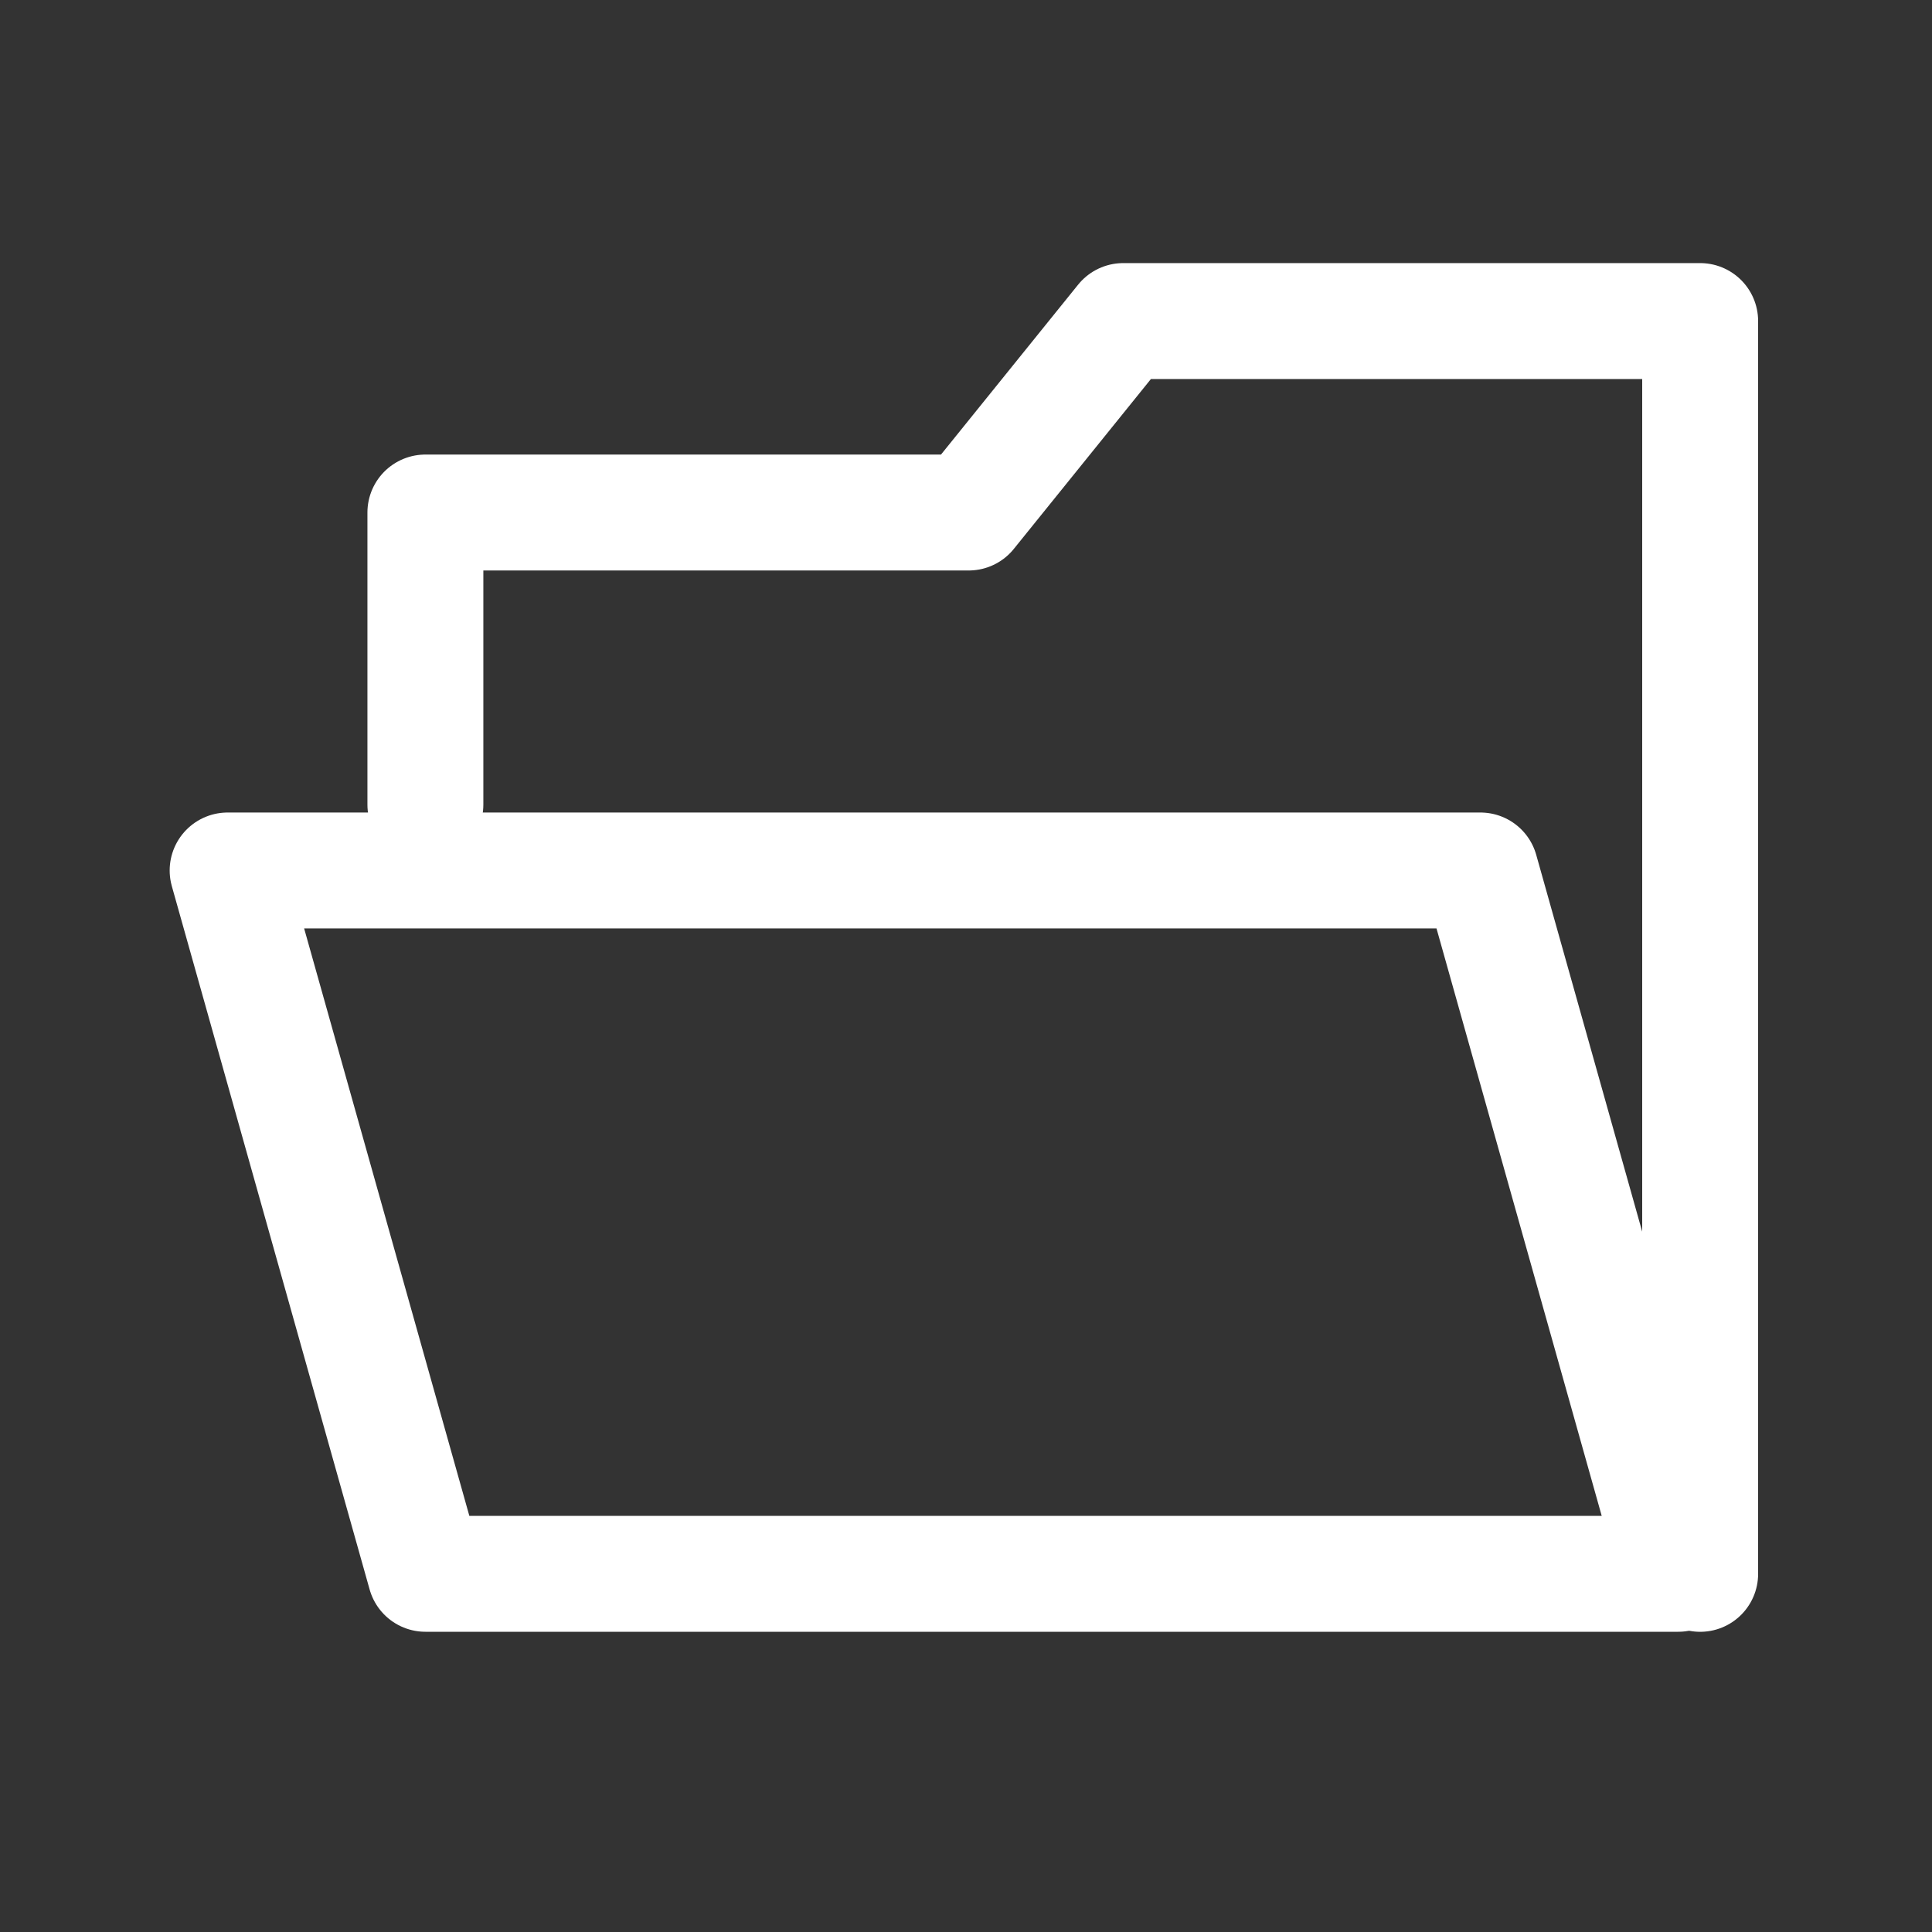
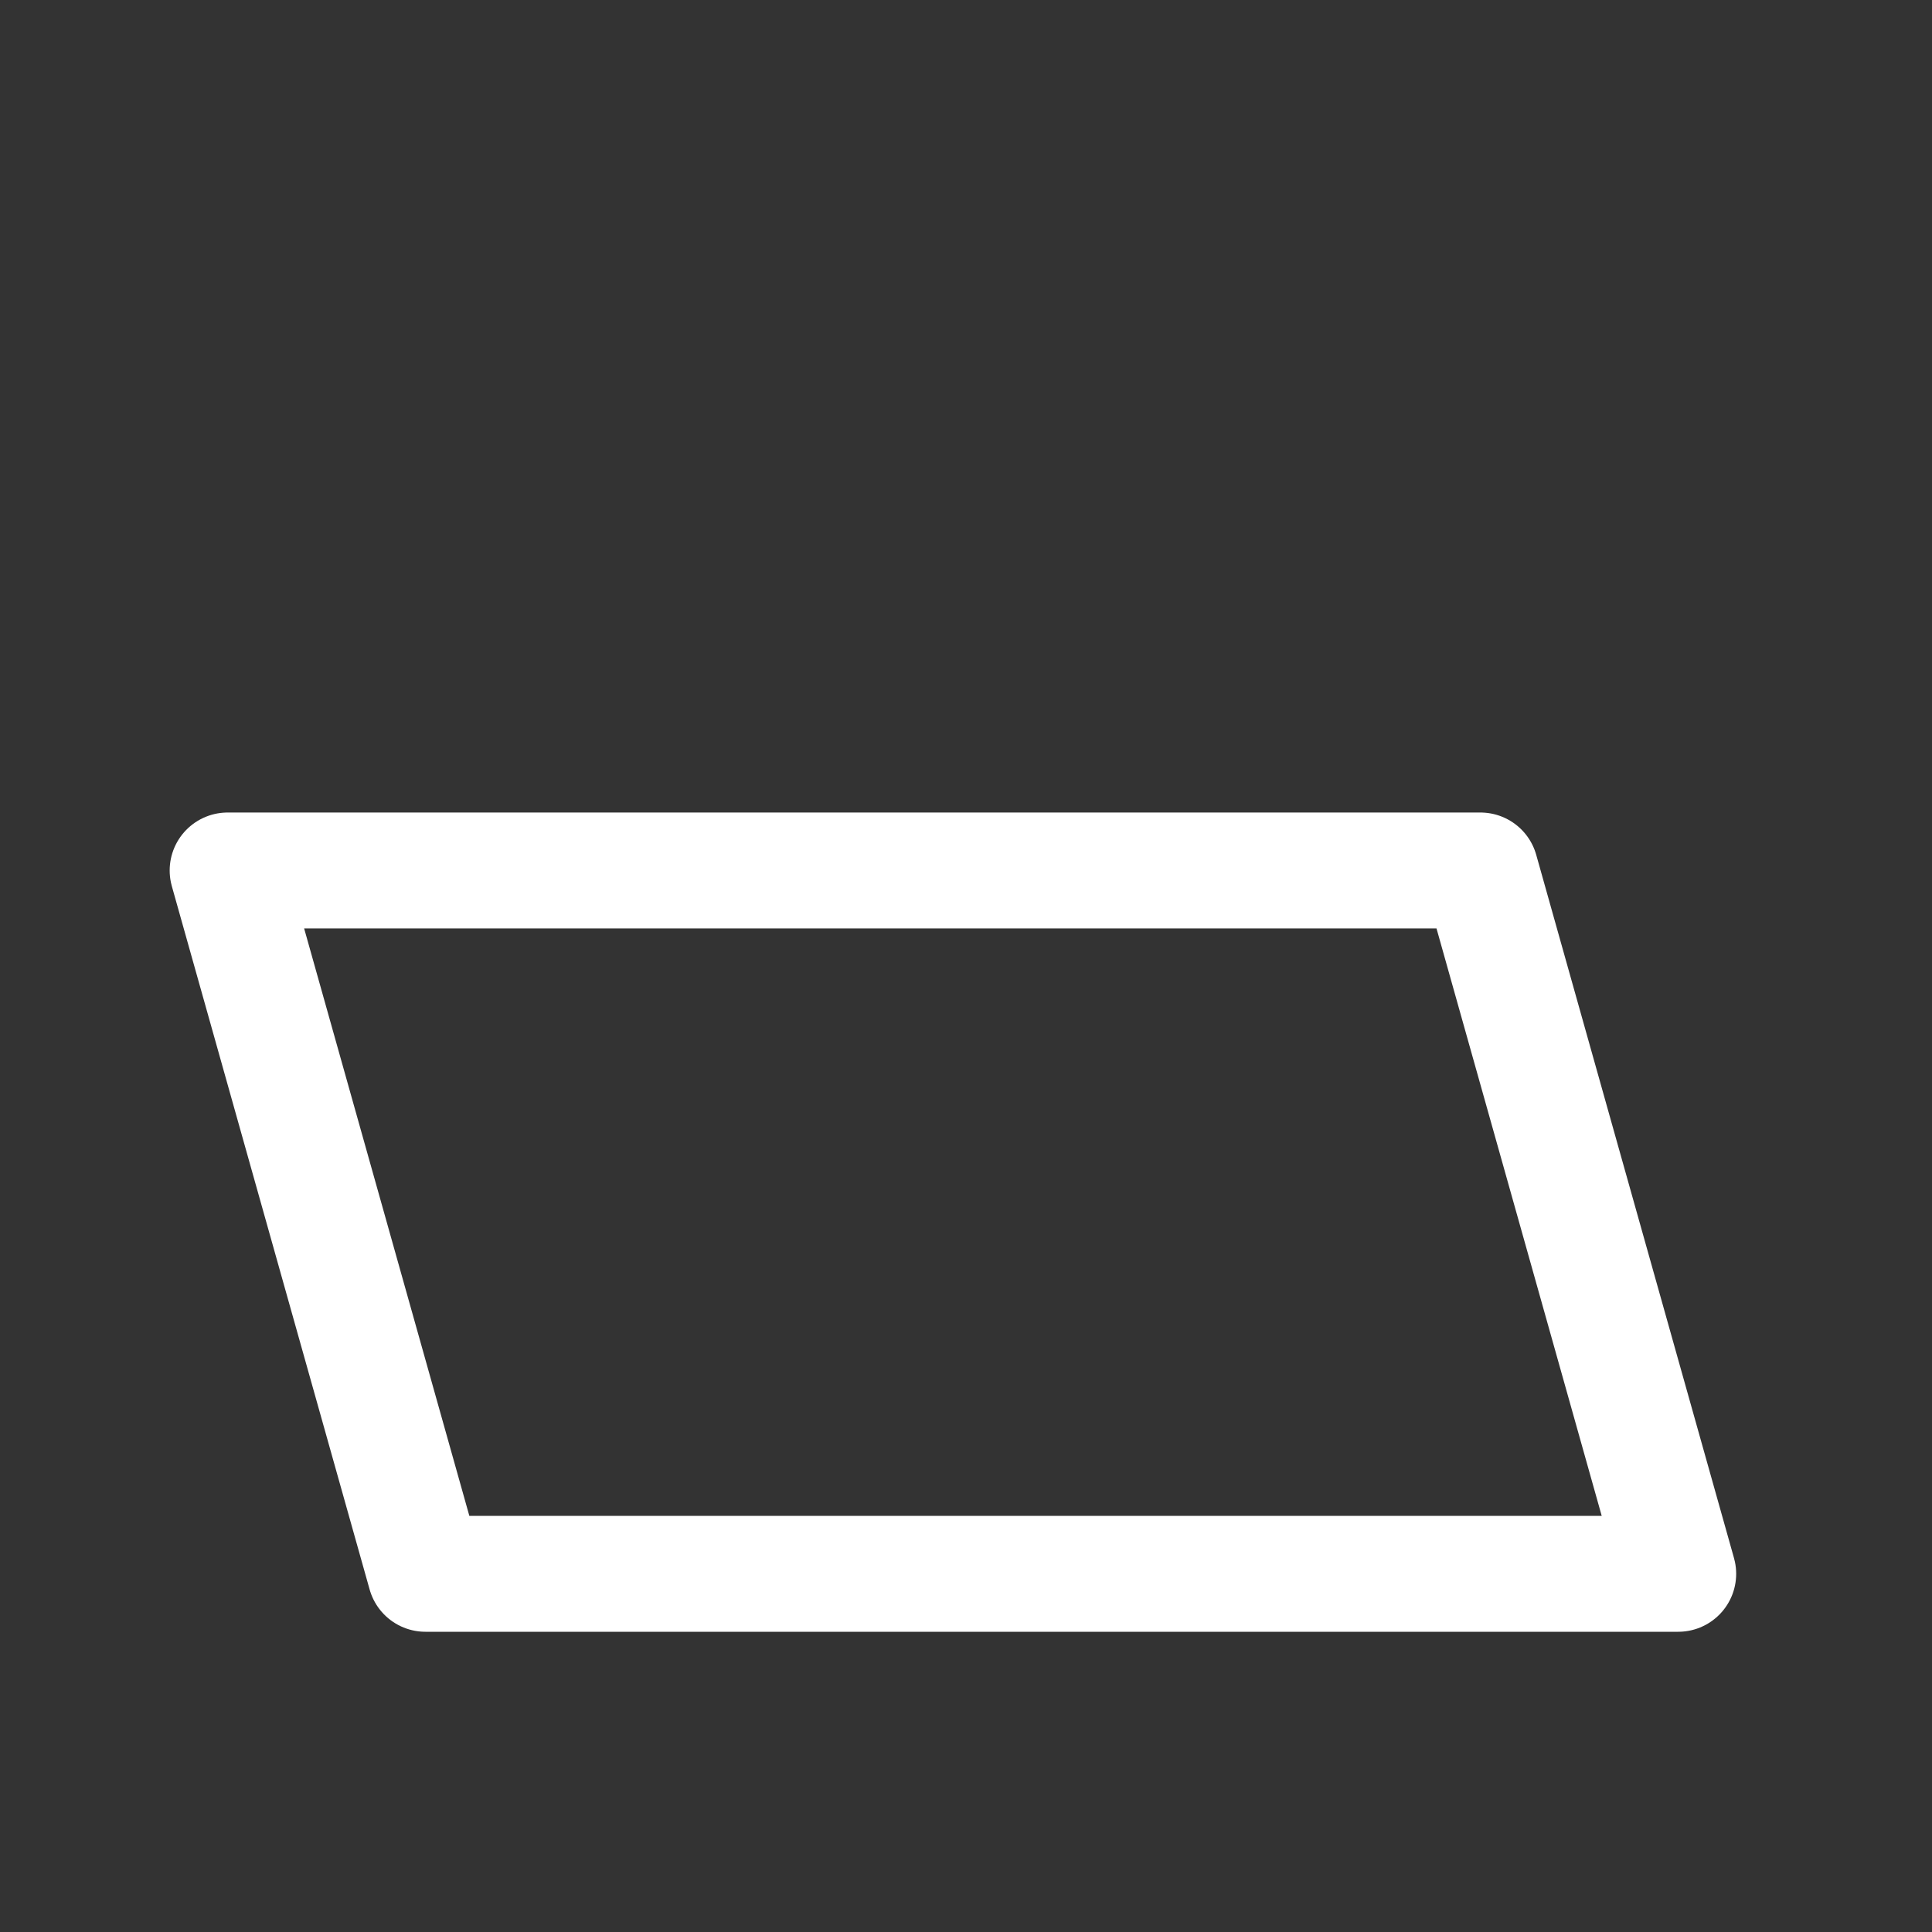
<svg xmlns="http://www.w3.org/2000/svg" width="50" height="50" viewBox="0 0 50 50" fill="none">
  <rect x="0" y="0" width="50" height="50" fill="#333333" stroke="none" />
-   <path d="M44 40.731V8.309H29.069L25.07 13.264H11.009V20.823" stroke="white" stroke-width="3" stroke-linecap="round" stroke-linejoin="round" />
  <path d="M43.432 40.73H11.01L5.891 22.528H38.313L43.432 40.73Z" stroke="white" stroke-width="3" stroke-linecap="round" stroke-linejoin="round" />
</svg>